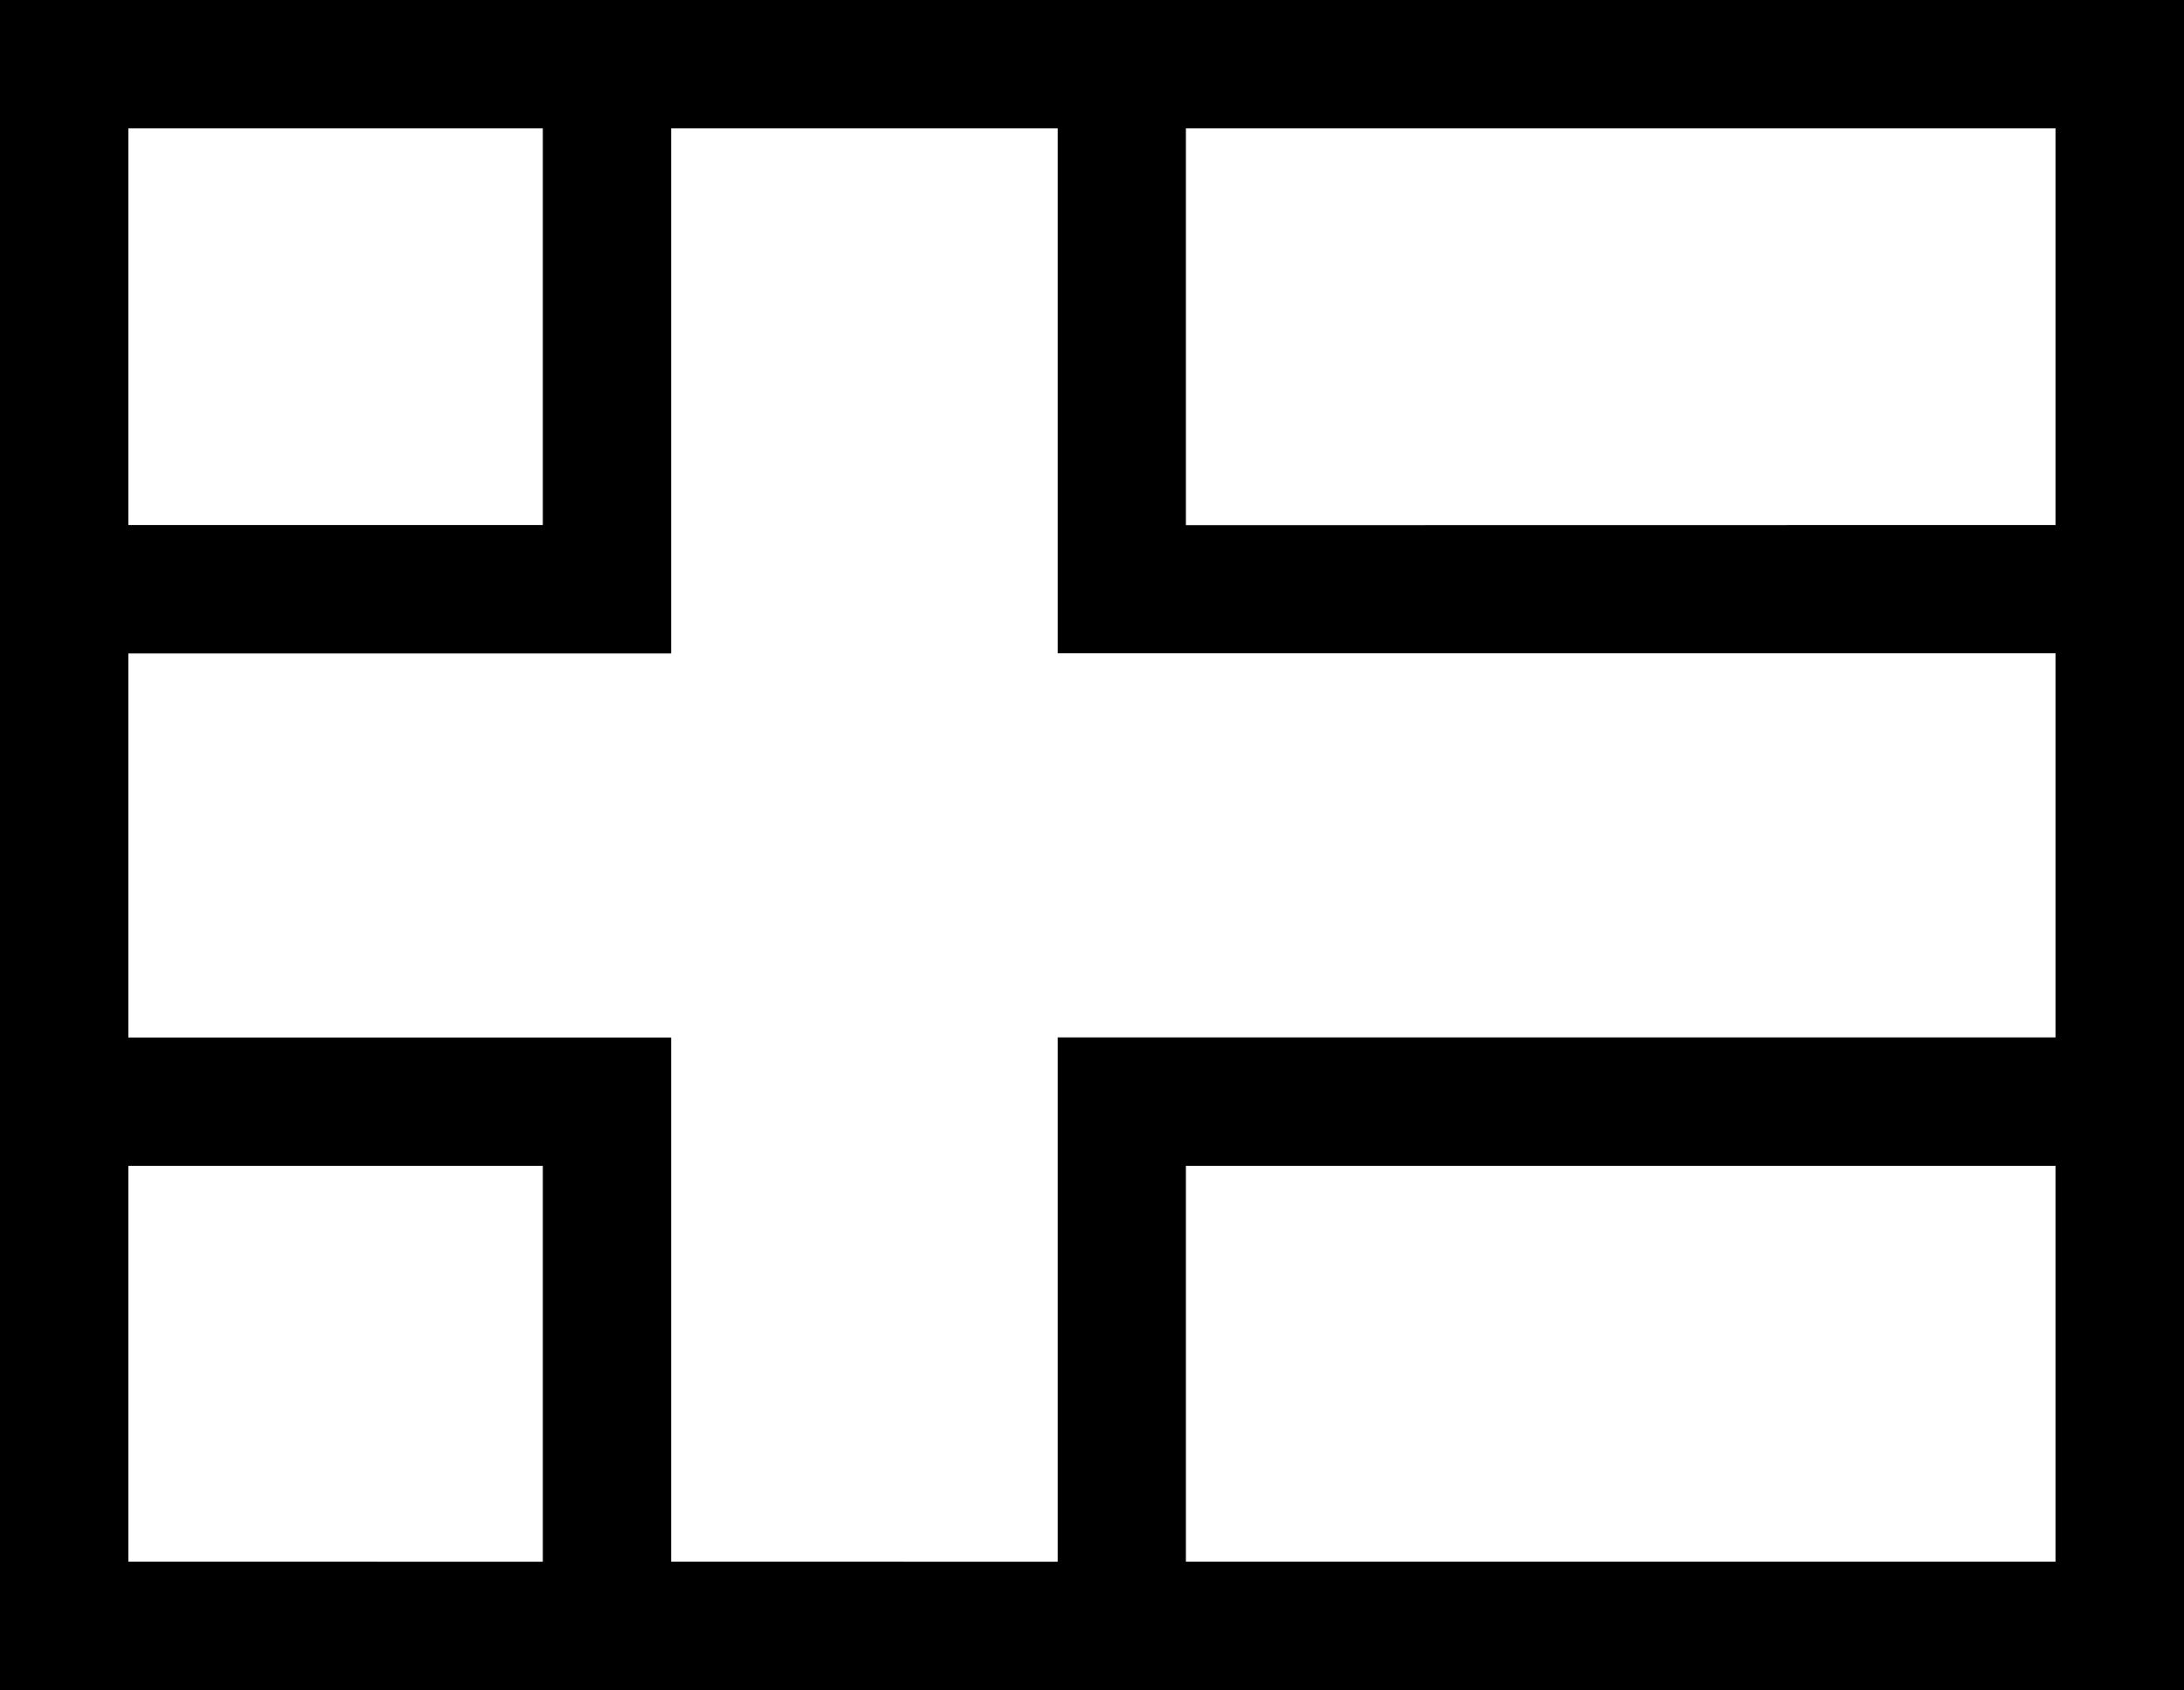
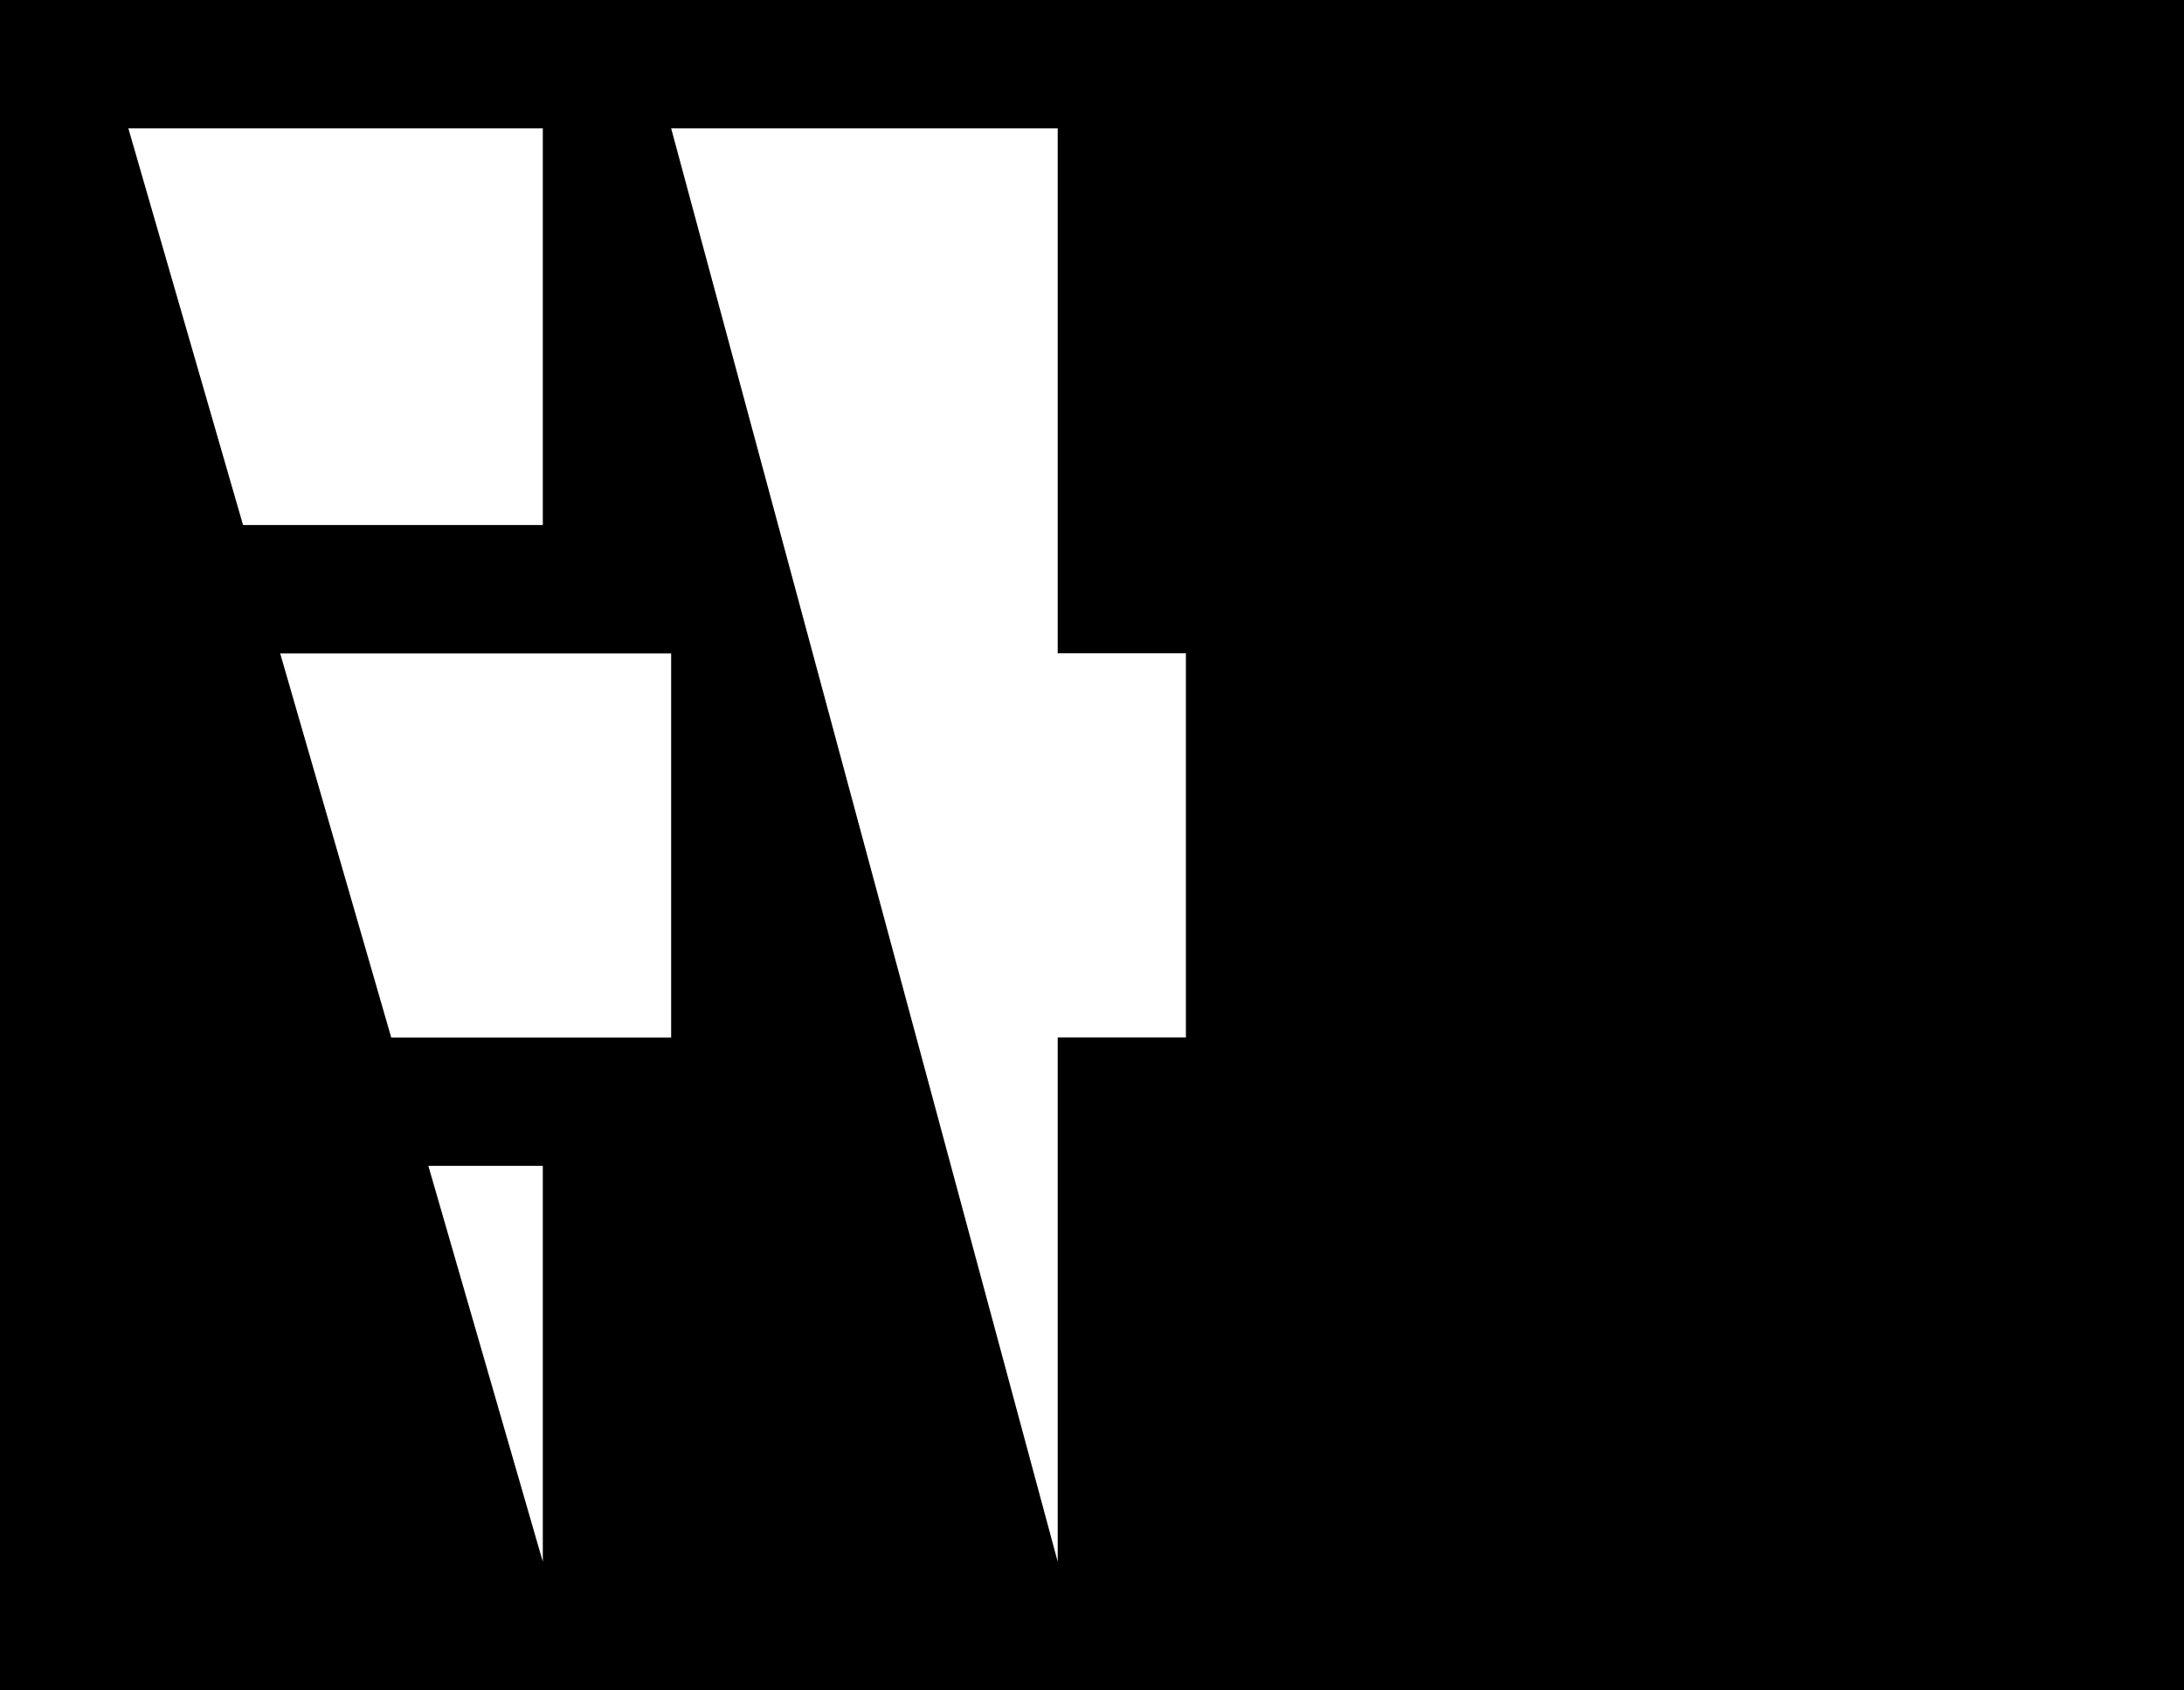
<svg xmlns="http://www.w3.org/2000/svg" width="15.571" height="12.052" viewBox="0 0 15.571 12.052">
-   <path id="finland" d="M0,57.673V69.725H15.571V57.673Zm.915.915H3.87v2.829H.915Zm0,10.222V65.987H3.87V68.81Zm3.87,0V65.072H.915V62.333h3.87V58.588H7.541v3.744h7.114v2.739H7.541V68.81Zm9.87,0h-6.2V65.987h6.2Zm-6.2-7.392V58.588h6.2v2.829Z" transform="translate(0 -57.673)" />
+   <path id="finland" d="M0,57.673V69.725H15.571V57.673Zm.915.915H3.87v2.829H.915ZV65.987H3.87V68.81Zm3.87,0V65.072H.915V62.333h3.87V58.588H7.541v3.744h7.114v2.739H7.541V68.81Zm9.87,0h-6.2V65.987h6.2Zm-6.2-7.392V58.588h6.2v2.829Z" transform="translate(0 -57.673)" />
</svg>